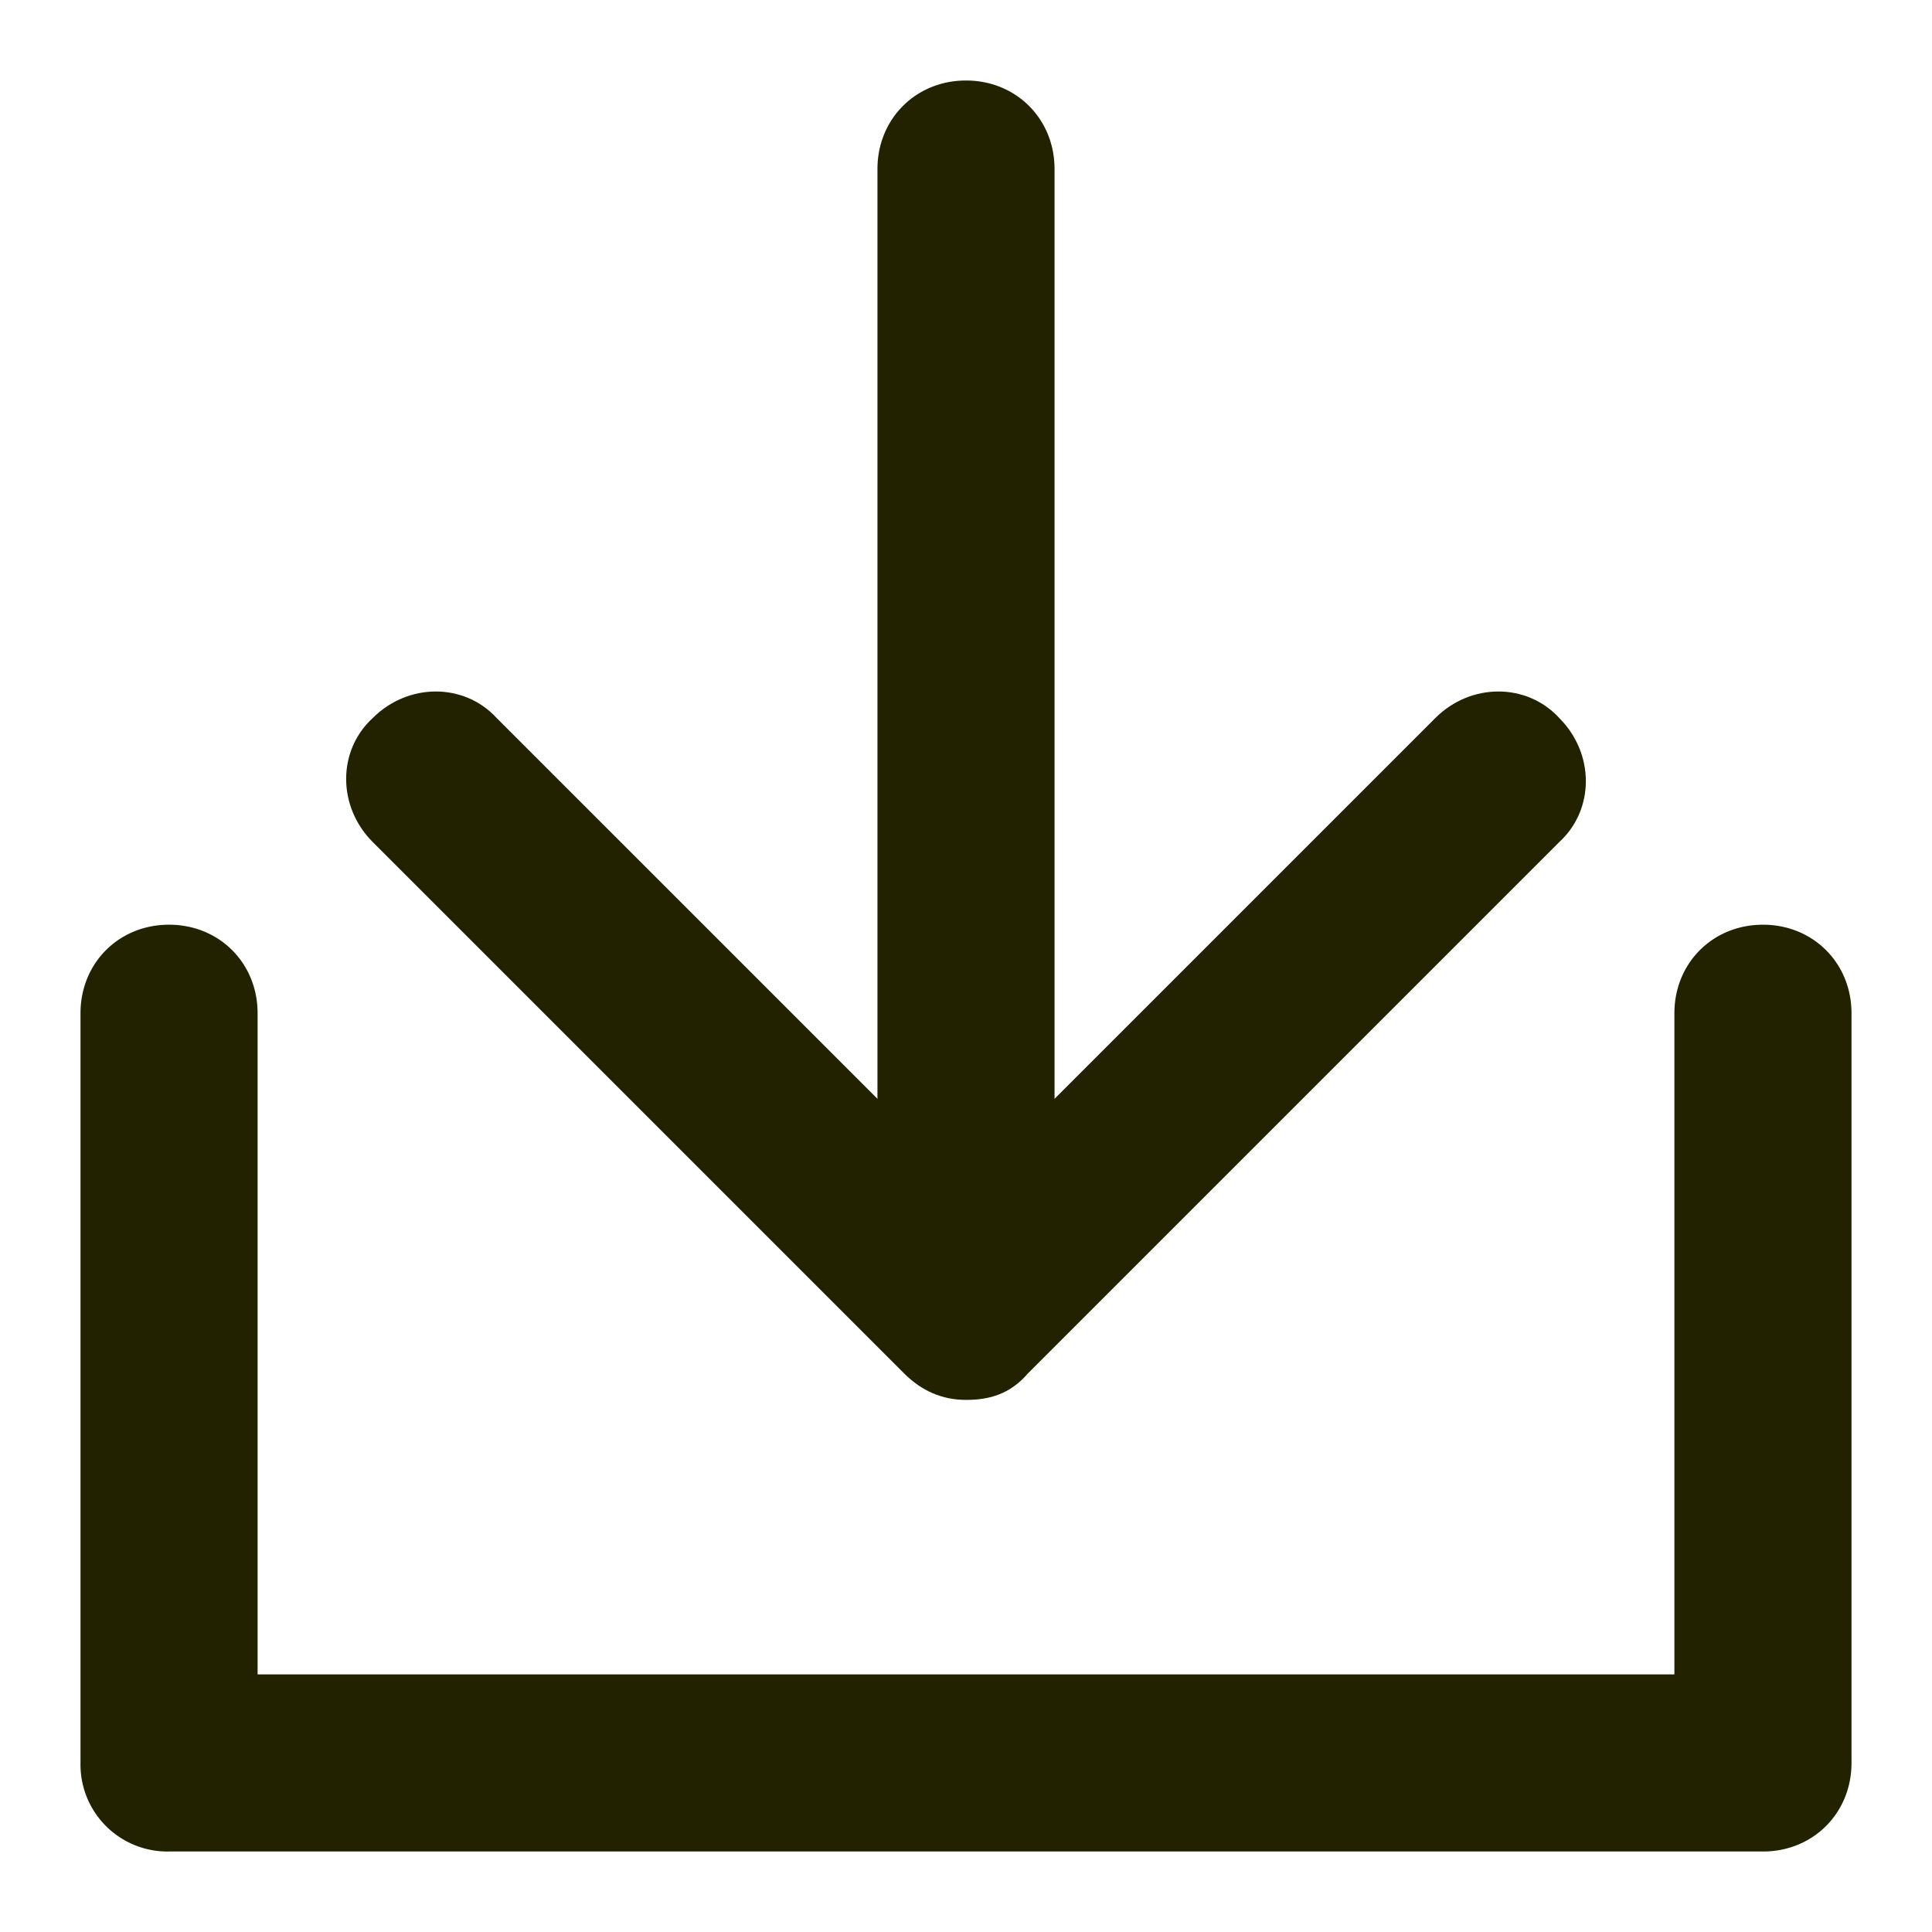
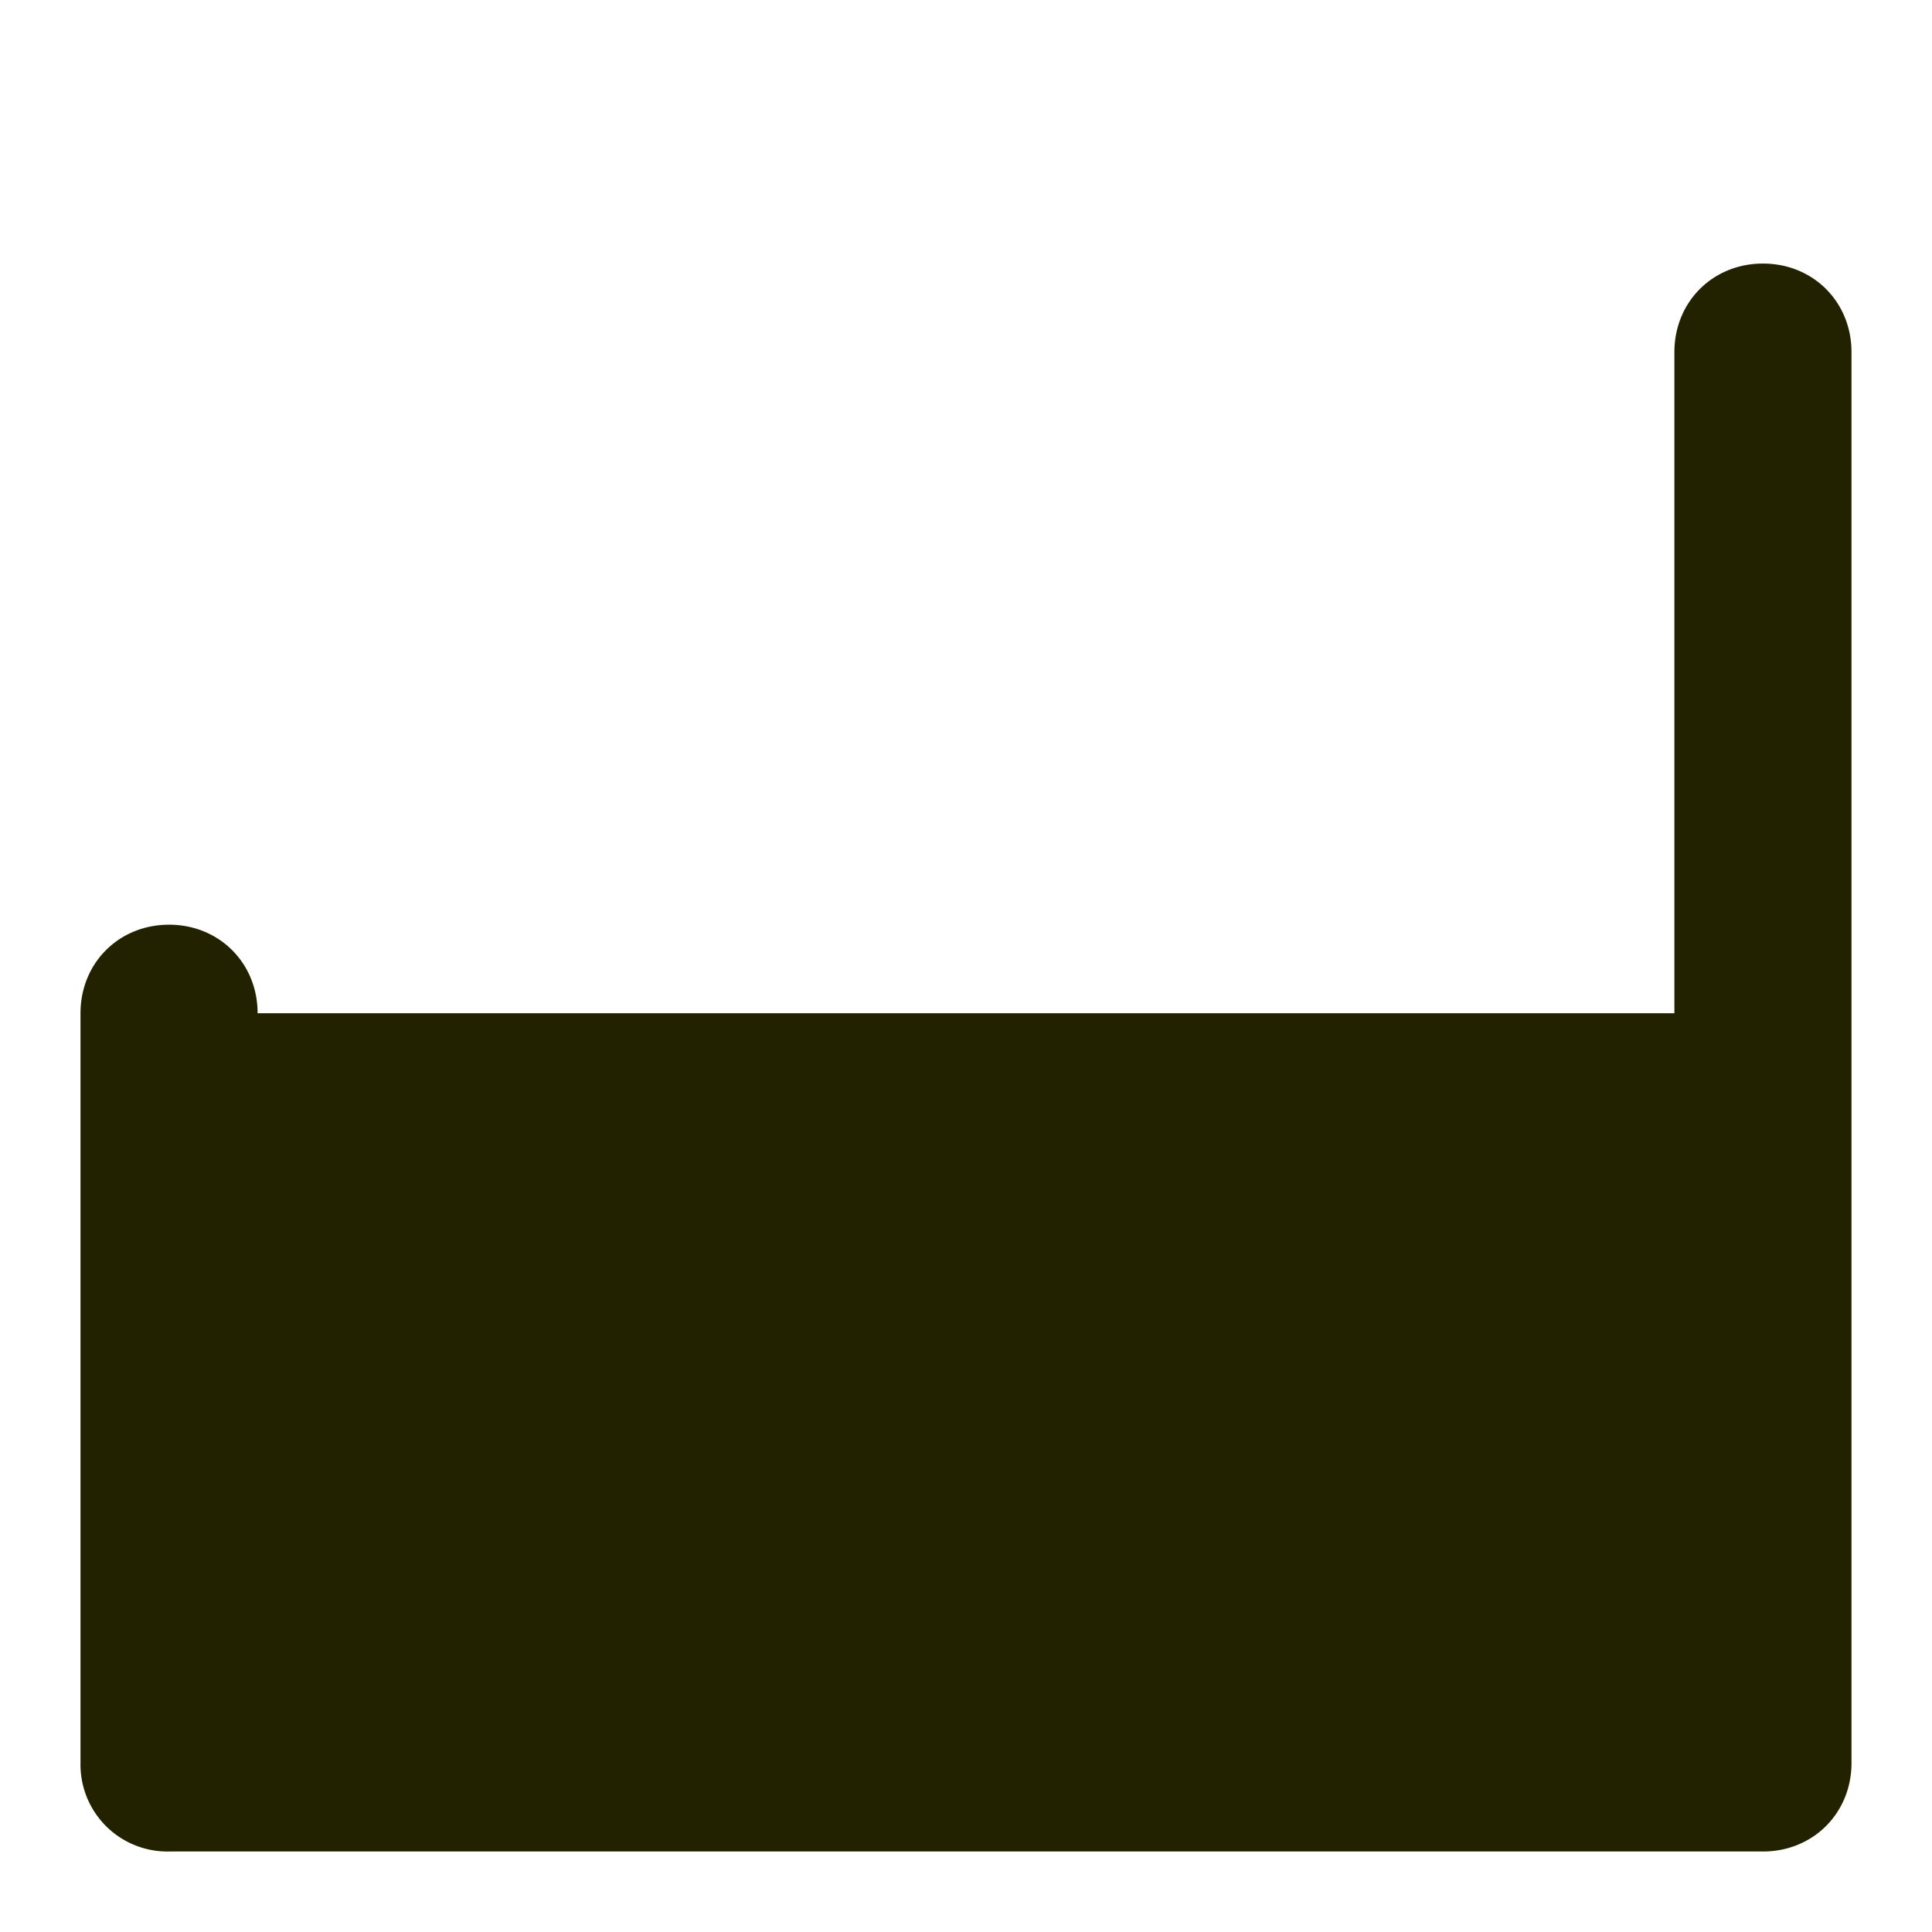
<svg xmlns="http://www.w3.org/2000/svg" t="1655641892785" class="icon" viewBox="0 0 1024 1024" version="1.1" p-id="3508" width="16" height="16">
  <defs>
    <style type="text/css">@font-face { font-family: feedback-iconfont; src: url("//at.alicdn.com/t/font_1031158_u69w8yhxdu.woff2?t=1630033759944") format("woff2"), url("//at.alicdn.com/t/font_1031158_u69w8yhxdu.woff?t=1630033759944") format("woff"), url("//at.alicdn.com/t/font_1031158_u69w8yhxdu.ttf?t=1630033759944") format("truetype"); }
</style>
  </defs>
-   <path d="M512 741.973c-12.501 0-23.467-4.693-32.853-14.08l-281.6-281.6c-18.773-18.773-18.773-48.512 0-65.707 18.773-18.773 48.512-18.773 65.707 0L512 629.333l248.747-248.747c18.773-18.773 48.512-18.773 65.707 0 18.773 18.773 18.773 48.512 0 65.707l-281.6 281.6c-9.387 10.965-20.352 14.08-32.853 14.08z" p-id="3509" fill="#222200" />
-   <path d="M934.4 981.333H89.6A46.08 46.08 0 0 1 42.667 934.4v-397.355c0-26.624 20.352-46.933 46.933-46.933 26.581 0 46.933 20.309 46.933 46.933V887.467h750.933v-350.421c0-26.624 20.352-46.933 46.933-46.933 26.581 0 46.933 20.309 46.933 46.933V934.4c0 26.581-20.352 46.933-46.933 46.933z" p-id="3510" fill="#222200" />
-   <path d="M512 691.925a46.08 46.08 0 0 1-46.933-46.933V89.6c0-26.581 20.352-46.933 46.933-46.933 26.581 0 46.933 20.352 46.933 46.933v555.392c0 26.581-20.352 46.933-46.933 46.933z" p-id="3511" fill="#222200" />
+   <path d="M934.4 981.333H89.6A46.08 46.08 0 0 1 42.667 934.4v-397.355c0-26.624 20.352-46.933 46.933-46.933 26.581 0 46.933 20.309 46.933 46.933h750.933v-350.421c0-26.624 20.352-46.933 46.933-46.933 26.581 0 46.933 20.309 46.933 46.933V934.4c0 26.581-20.352 46.933-46.933 46.933z" p-id="3510" fill="#222200" />
</svg>